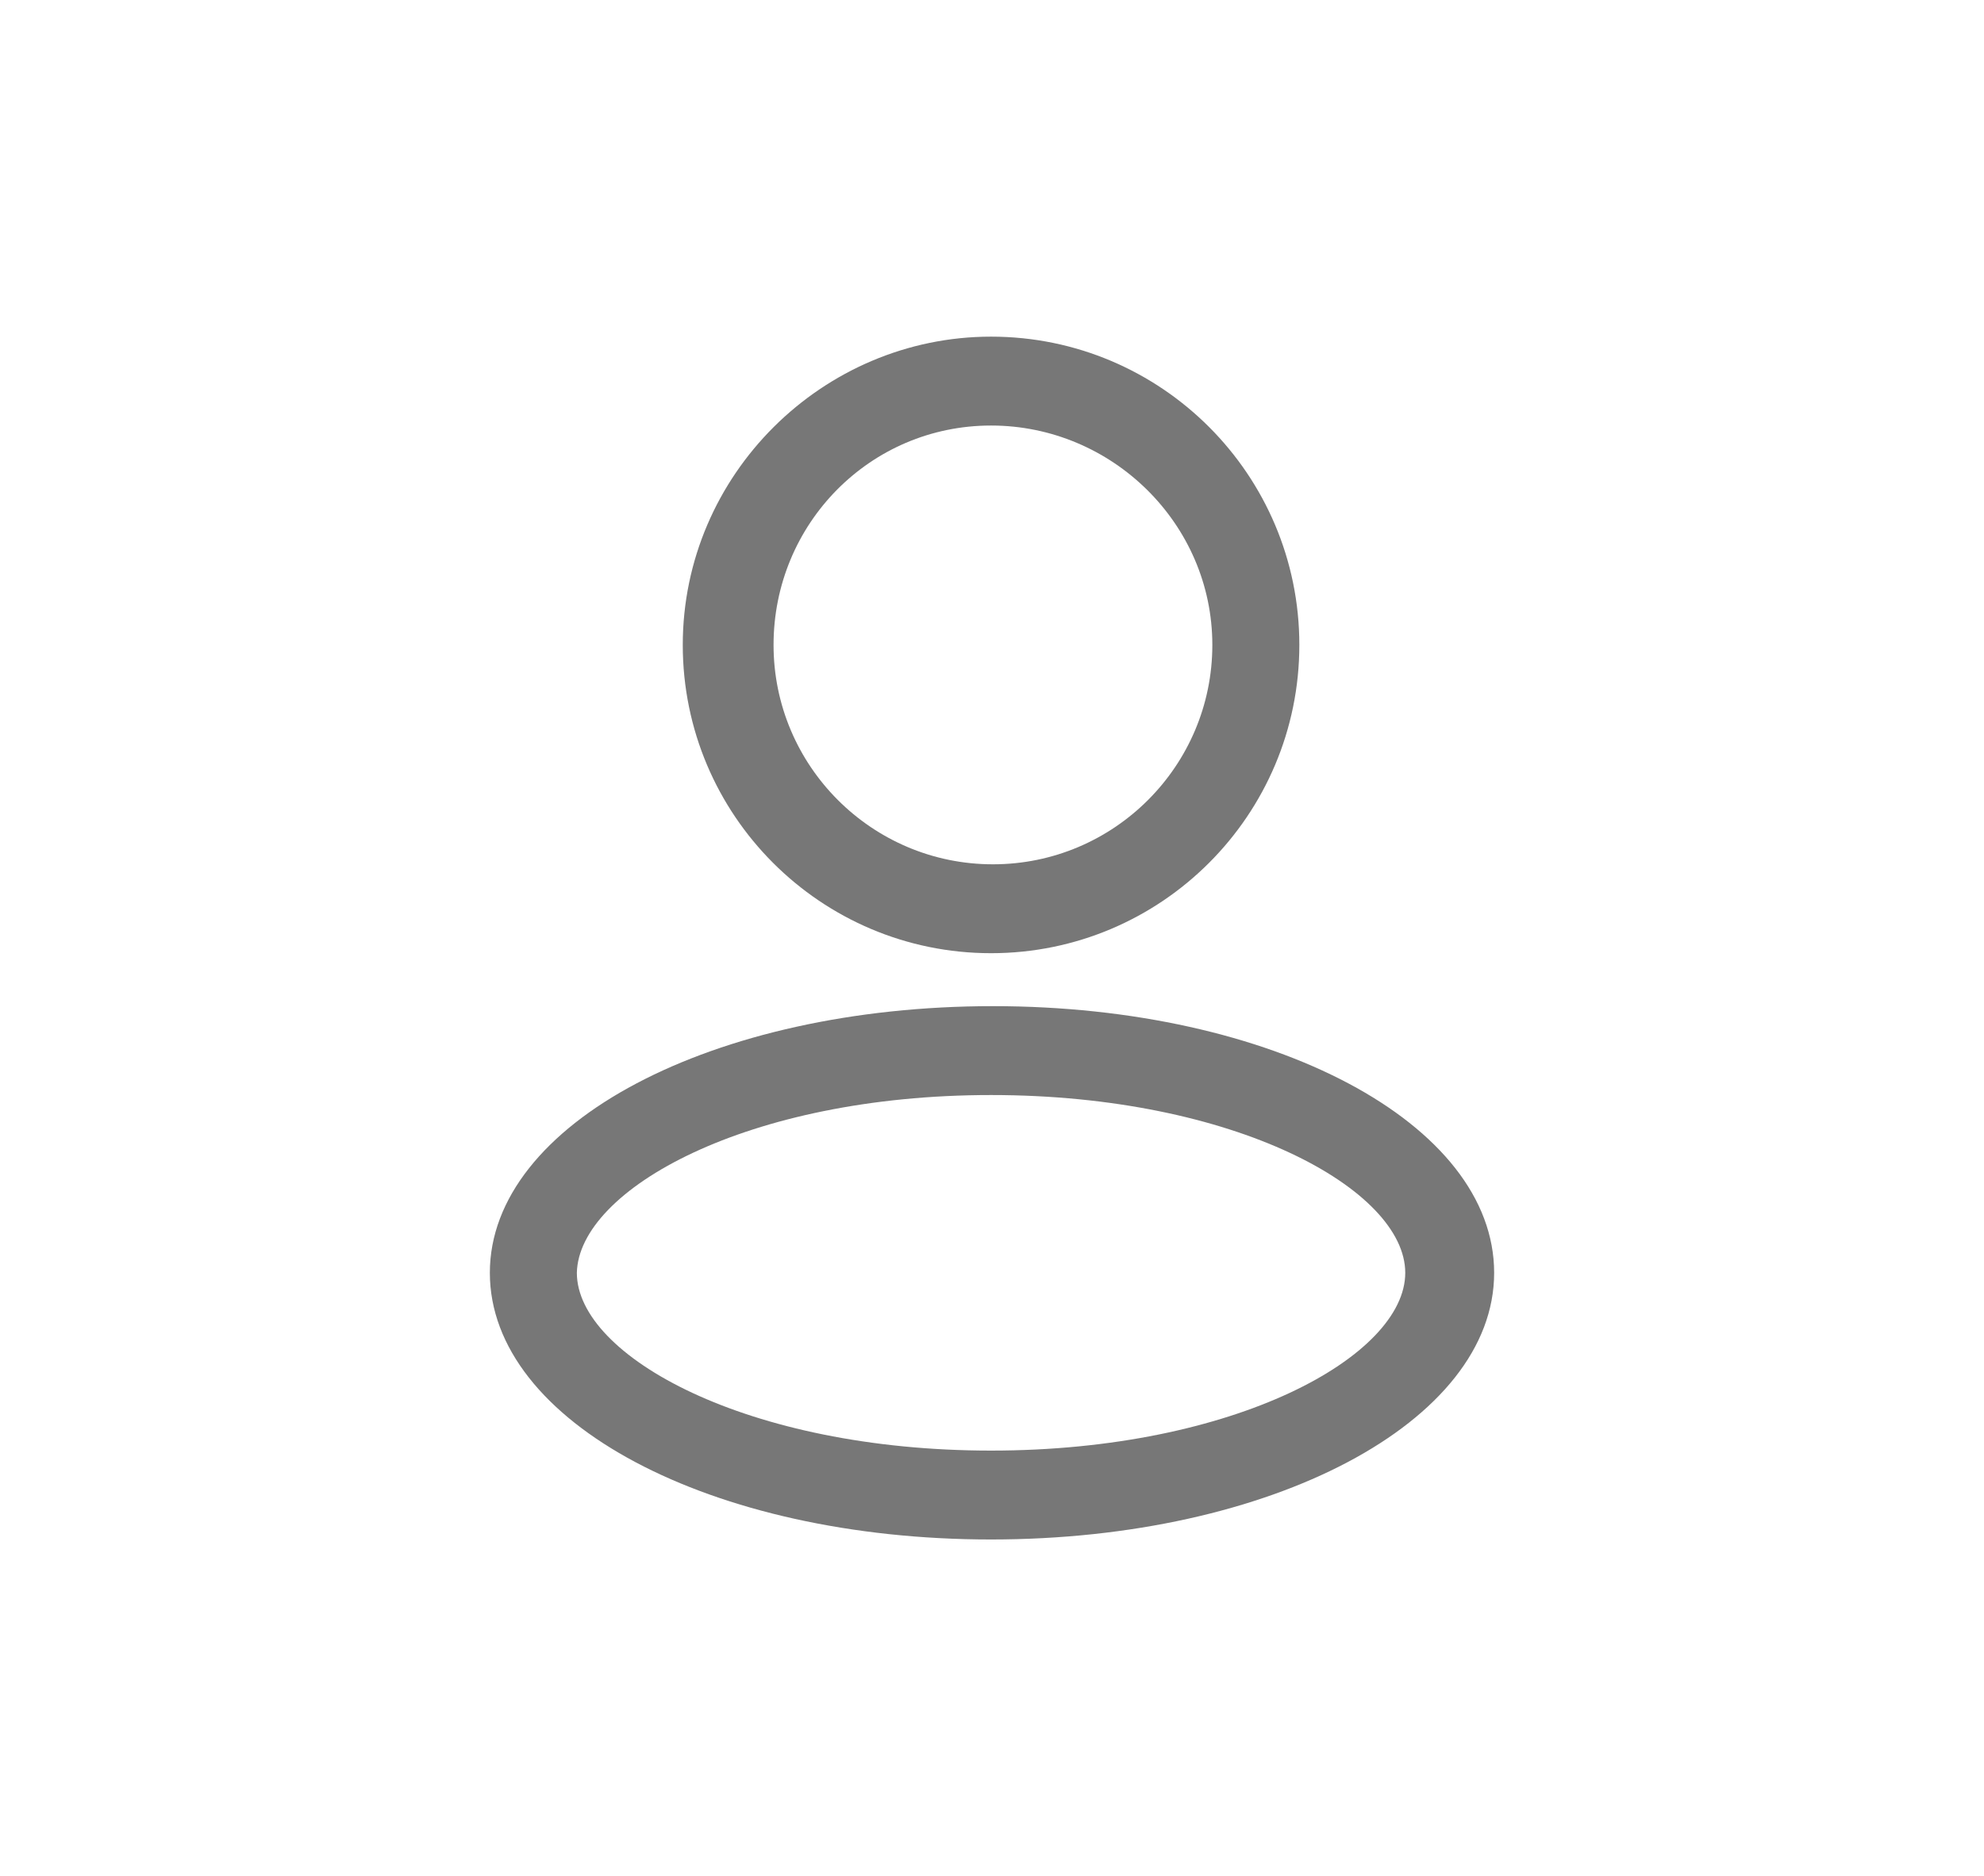
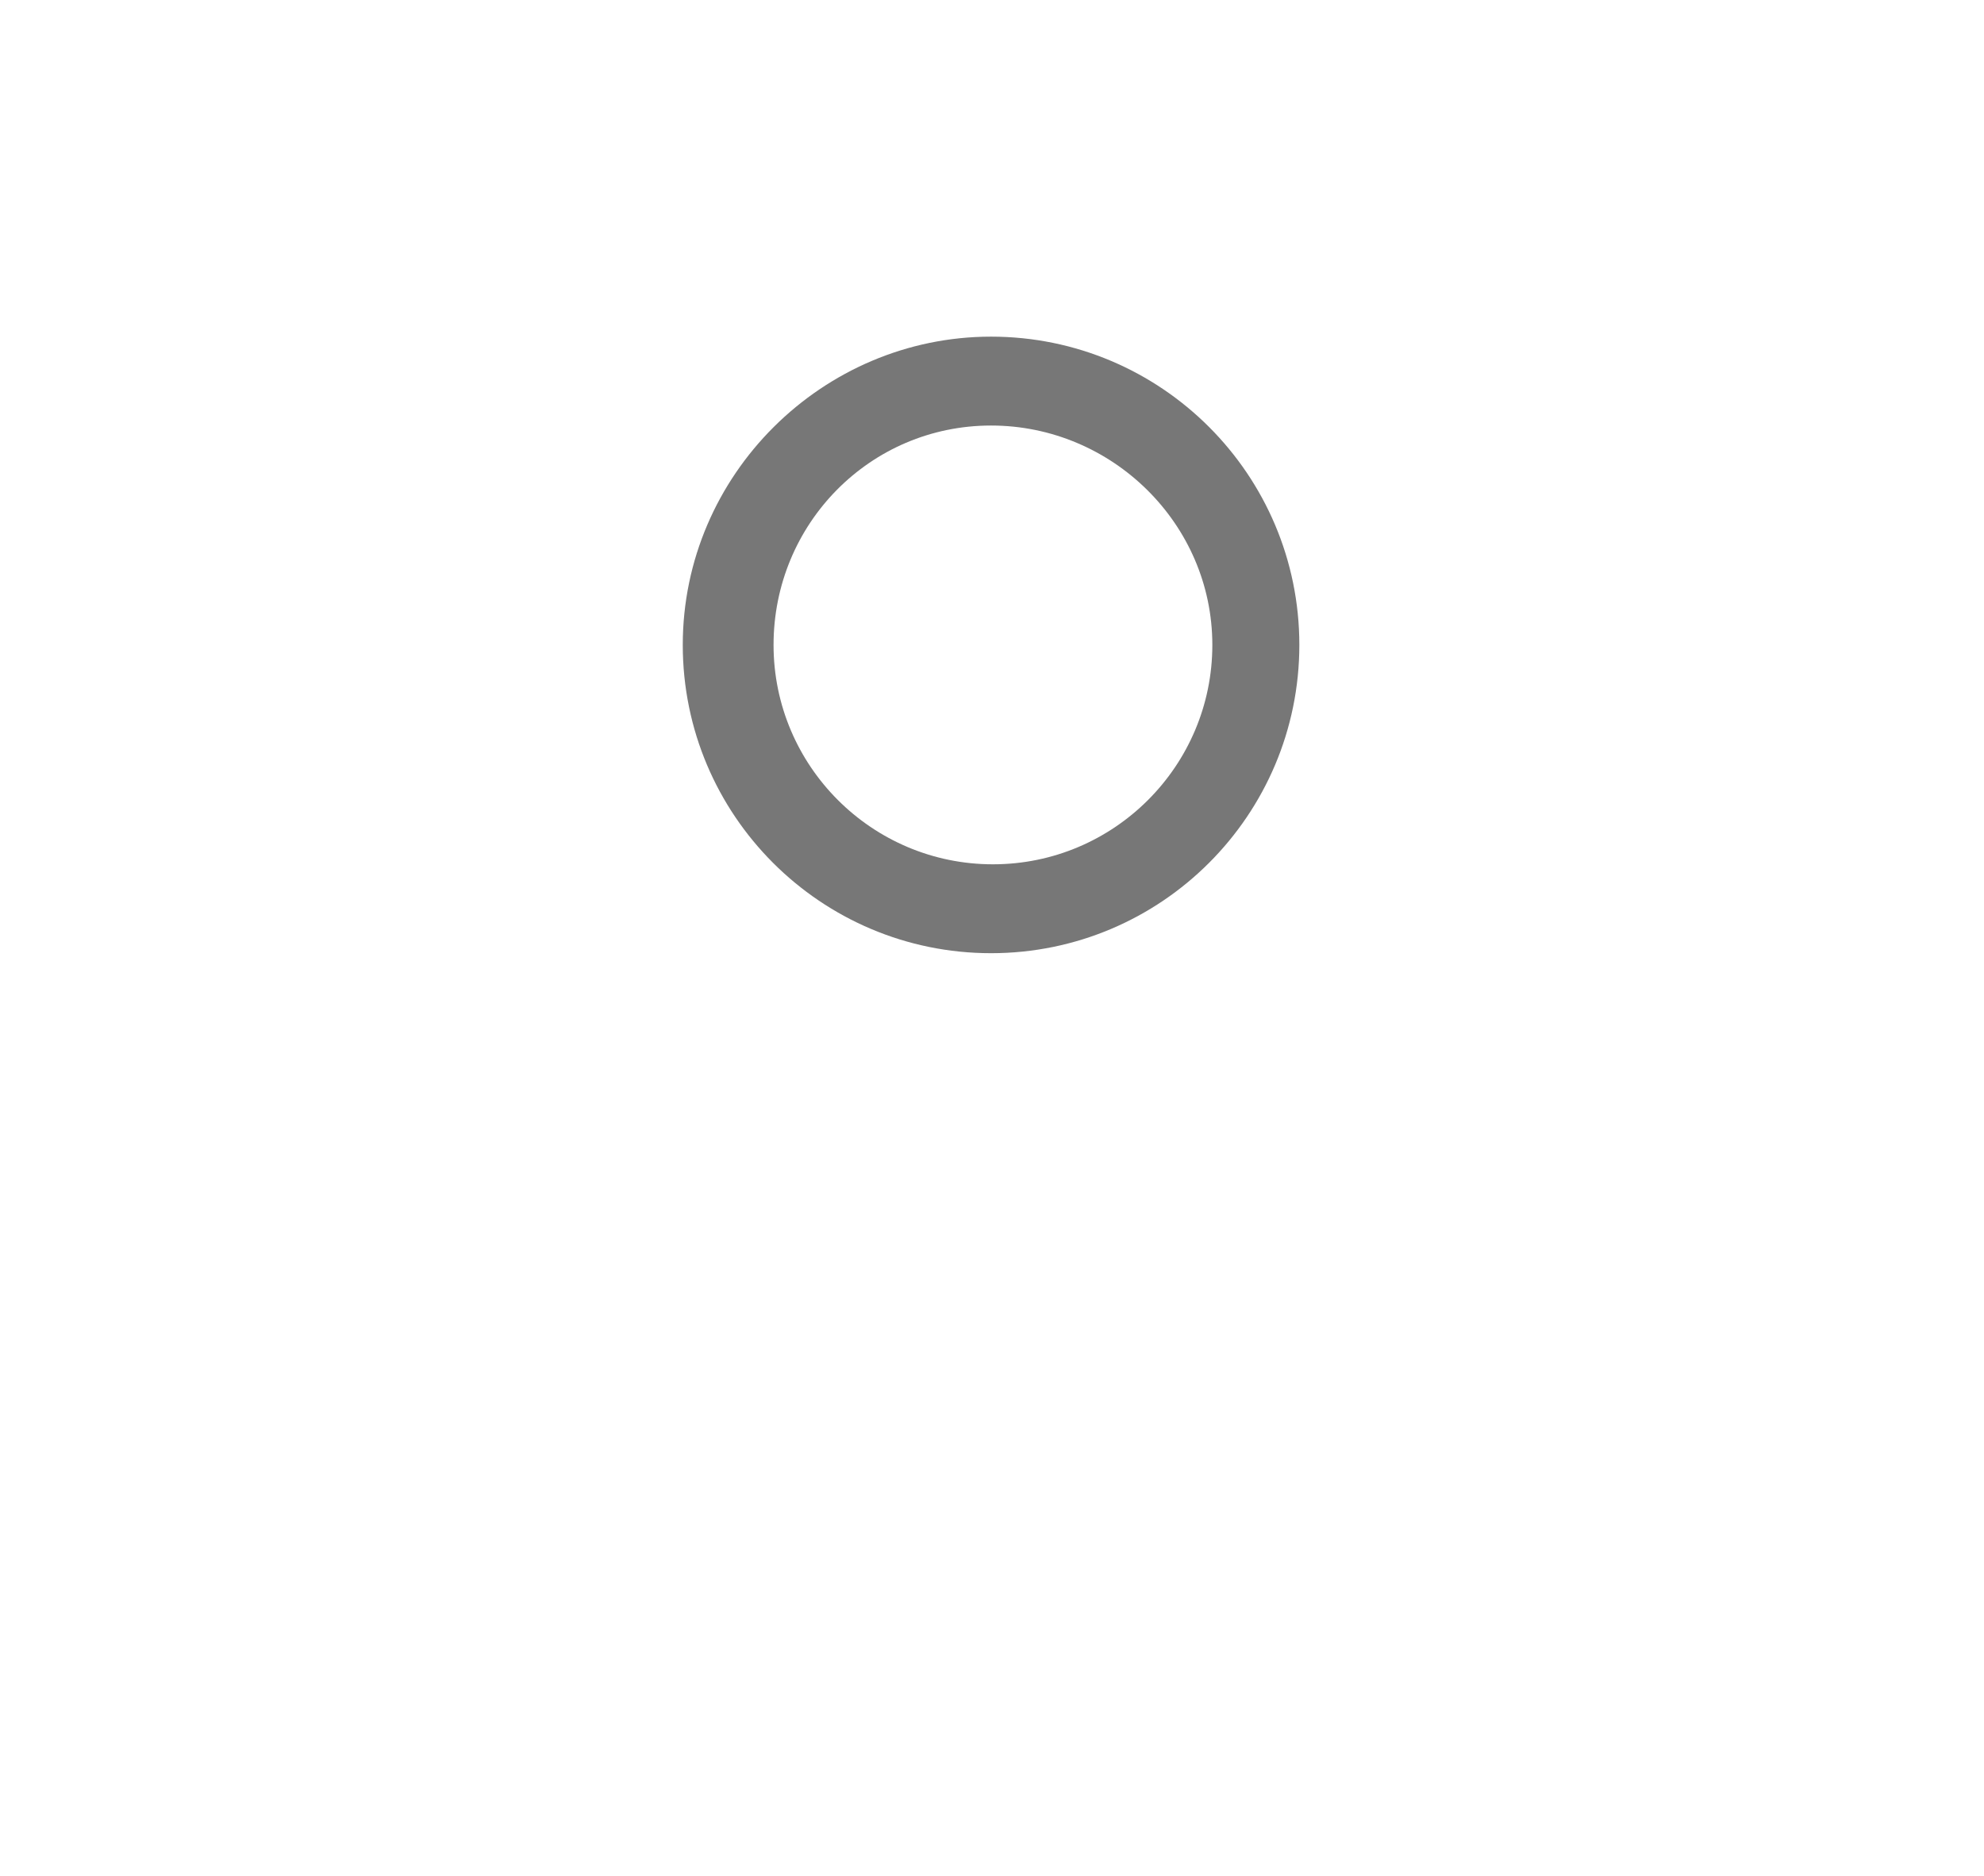
<svg xmlns="http://www.w3.org/2000/svg" version="1.1" id="Capa_1" x="0px" y="0px" viewBox="0 0 104.9 99.2" style="enable-background:new 0 0 104.9 99.2;" xml:space="preserve">
  <style type="text/css">
	.st0{fill:#777777;}
</style>
  <path class="st0" d="M36.1,34.1c0,9,7.3,16.3,16.3,16.3c9,0,16.3-7.3,16.3-16.3c0-9-7.3-16.3-16.3-16.3  C43.5,17.8,36.1,25.1,36.1,34.1z M64.1,34.1c0,6.4-5.2,11.6-11.6,11.6s-11.6-5.2-11.6-11.6S46,22.5,52.4,22.5S64.1,27.7,64.1,34.1z" />
-   <path class="st0" d="M25.9,67.3c0,7.9,11.7,14.1,26.5,14.1S79,75.2,79,67.3c0-7.9-11.7-14.1-26.5-14.1S25.9,59.4,25.9,67.3z   M52.4,57.9c12.9,0,21.9,5,21.9,9.4c0,4.4-9,9.4-21.9,9.4s-21.9-5-21.9-9.4C30.6,62.9,39.5,57.9,52.4,57.9z" />
</svg>